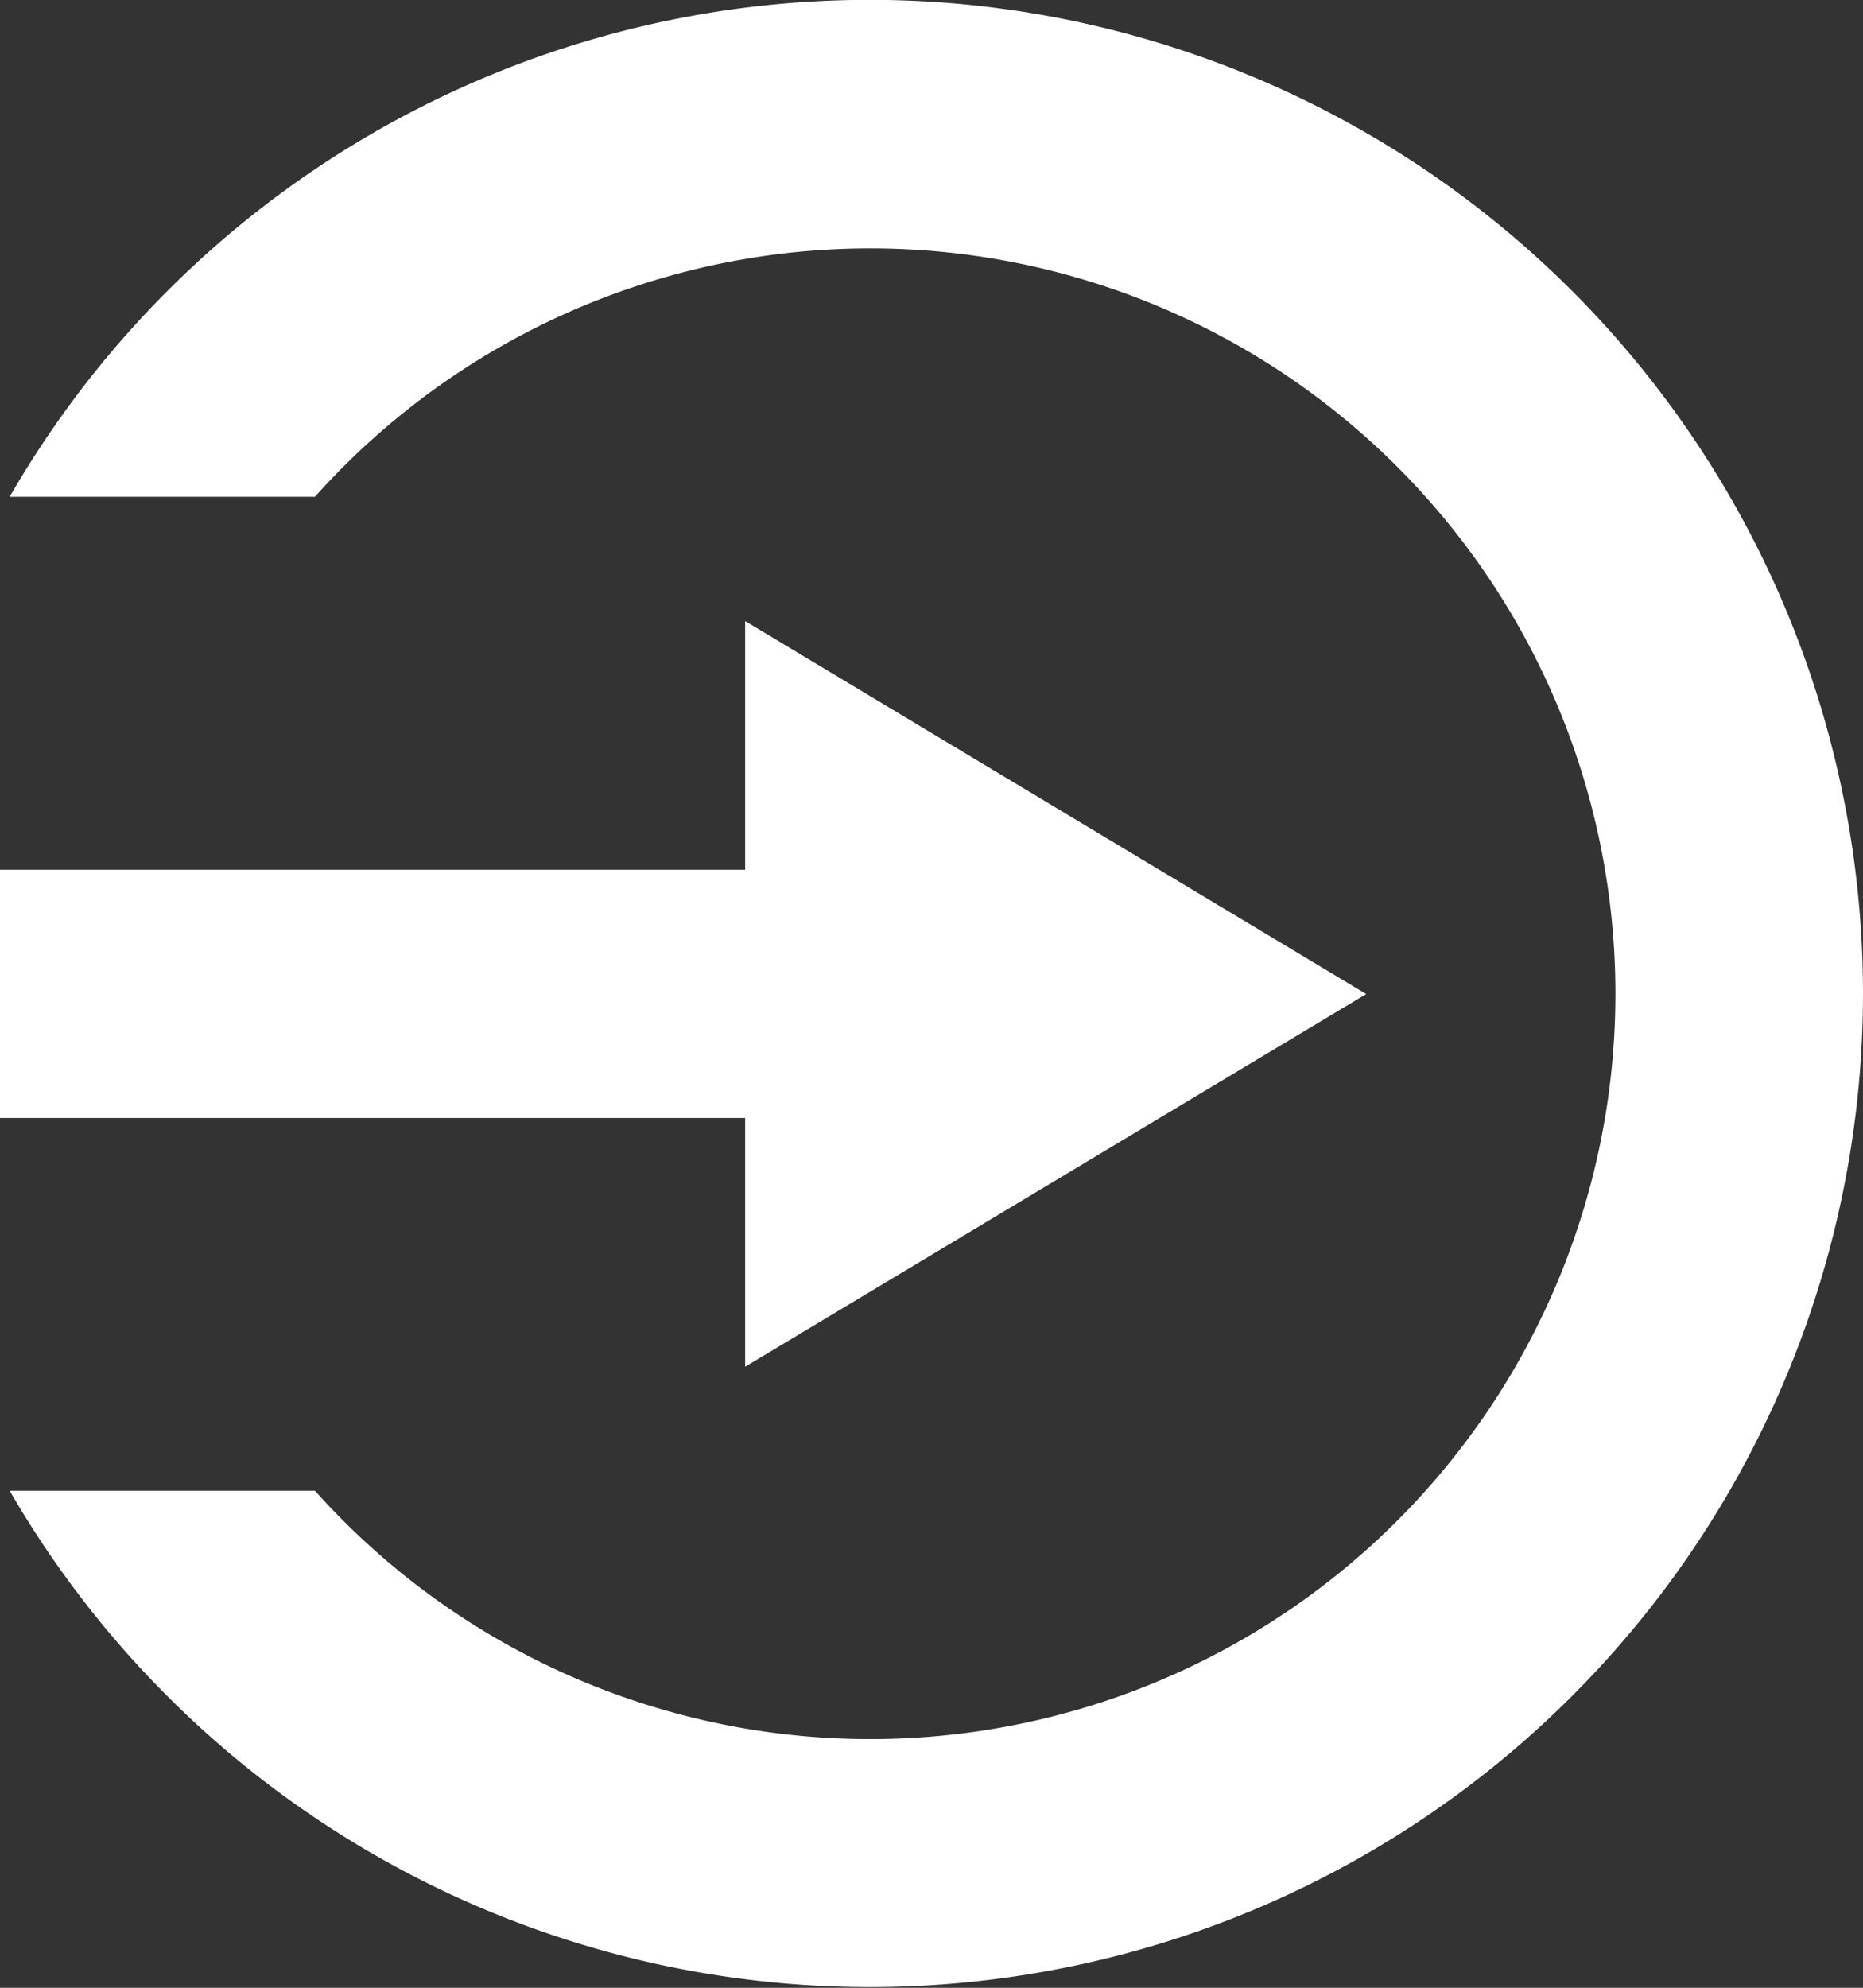
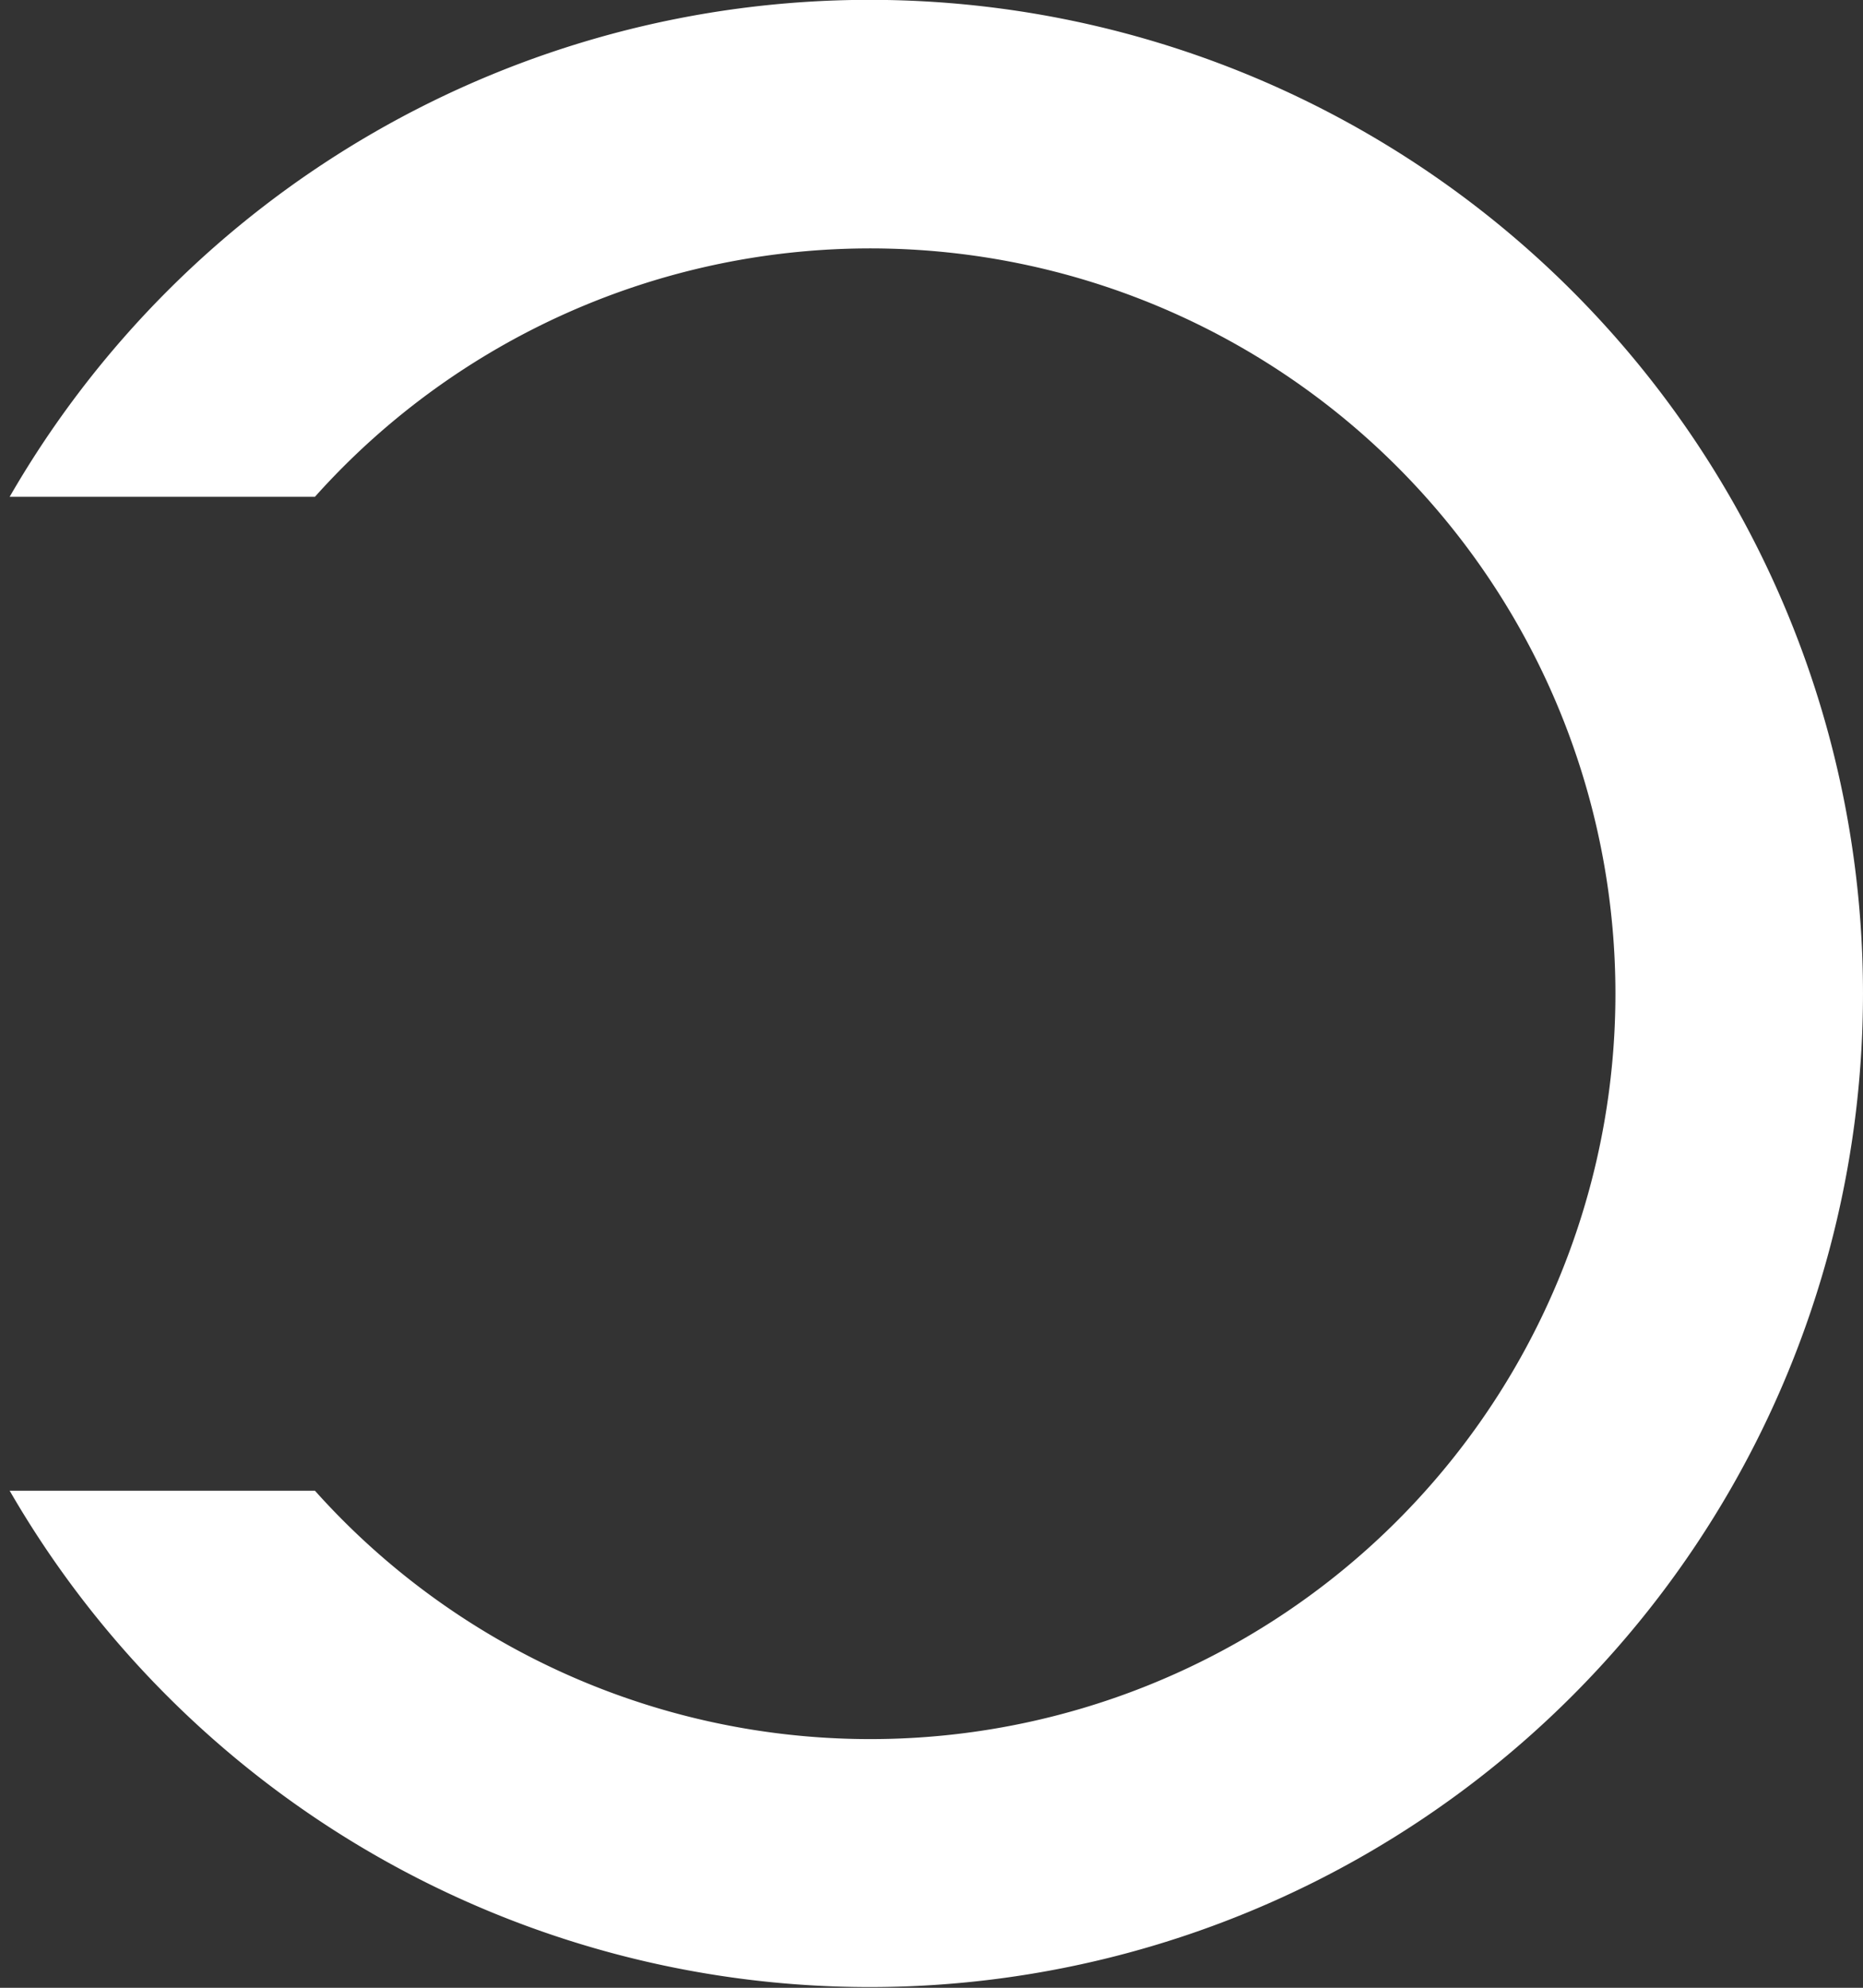
<svg xmlns="http://www.w3.org/2000/svg" width="12.926" height="13.788" viewBox="0 0 12.926 13.788">
  <rect x="0" y="0" width="12.926" height="13.788" fill="#333333" stroke="none" />
  <g id="Group_675" data-name="Group 675" transform="translate(-9635.66 -6034.801)">
    <g id="Group_674" data-name="Group 674">
-       <path id="Path_445" data-name="Path 445" d="M9640.83,6039.109l4.309,2.587-4.309,2.585v-1.725h-5.17v-1.722h5.17v-1.725Z" fill="#fff" fill-rule="evenodd" />
-     </g>
+       </g>
    <path id="Path_446" data-name="Path 446" d="M9641.692,6034.8a6.887,6.887,0,0,0-5.965,3.447h2.118a5.17,5.17,0,1,1,0,6.894h-2.118a6.892,6.892,0,1,0,5.965-10.341Z" fill="#fff" fill-rule="evenodd" />
  </g>
</svg>